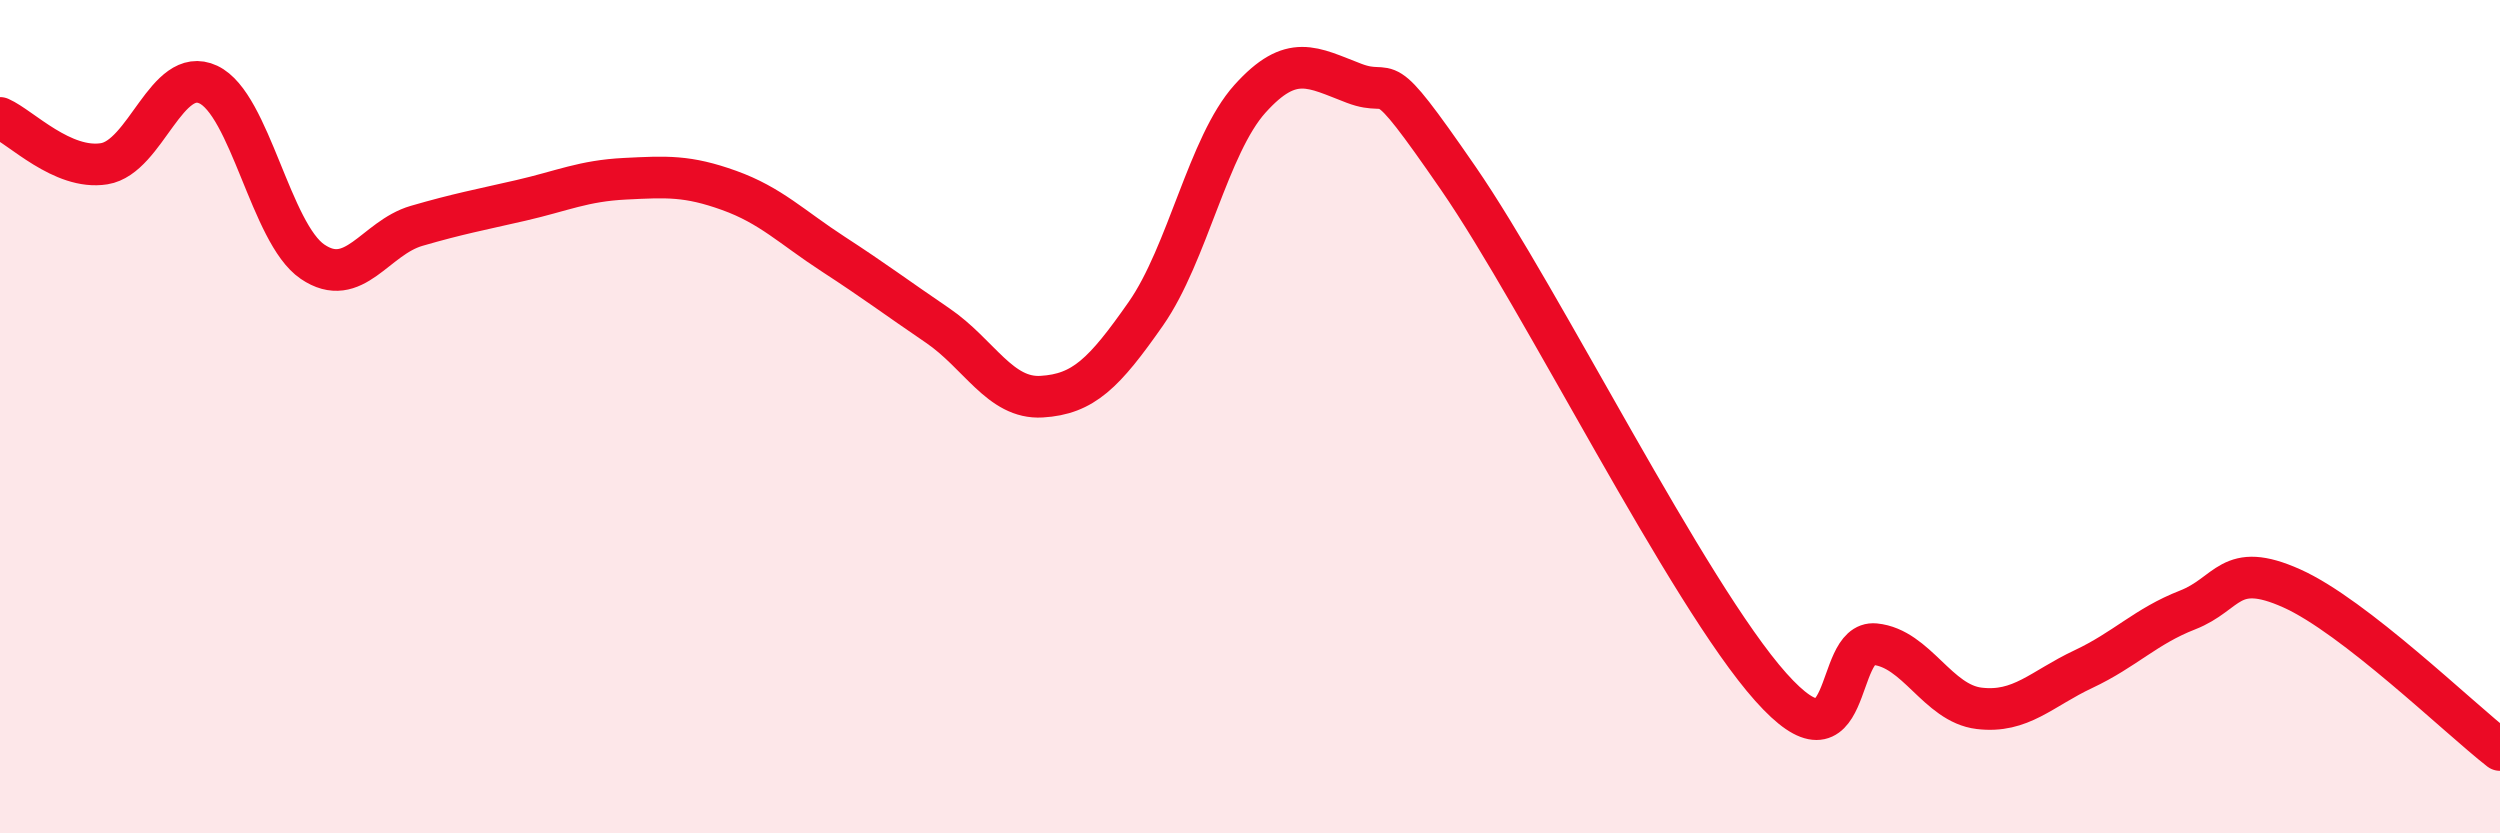
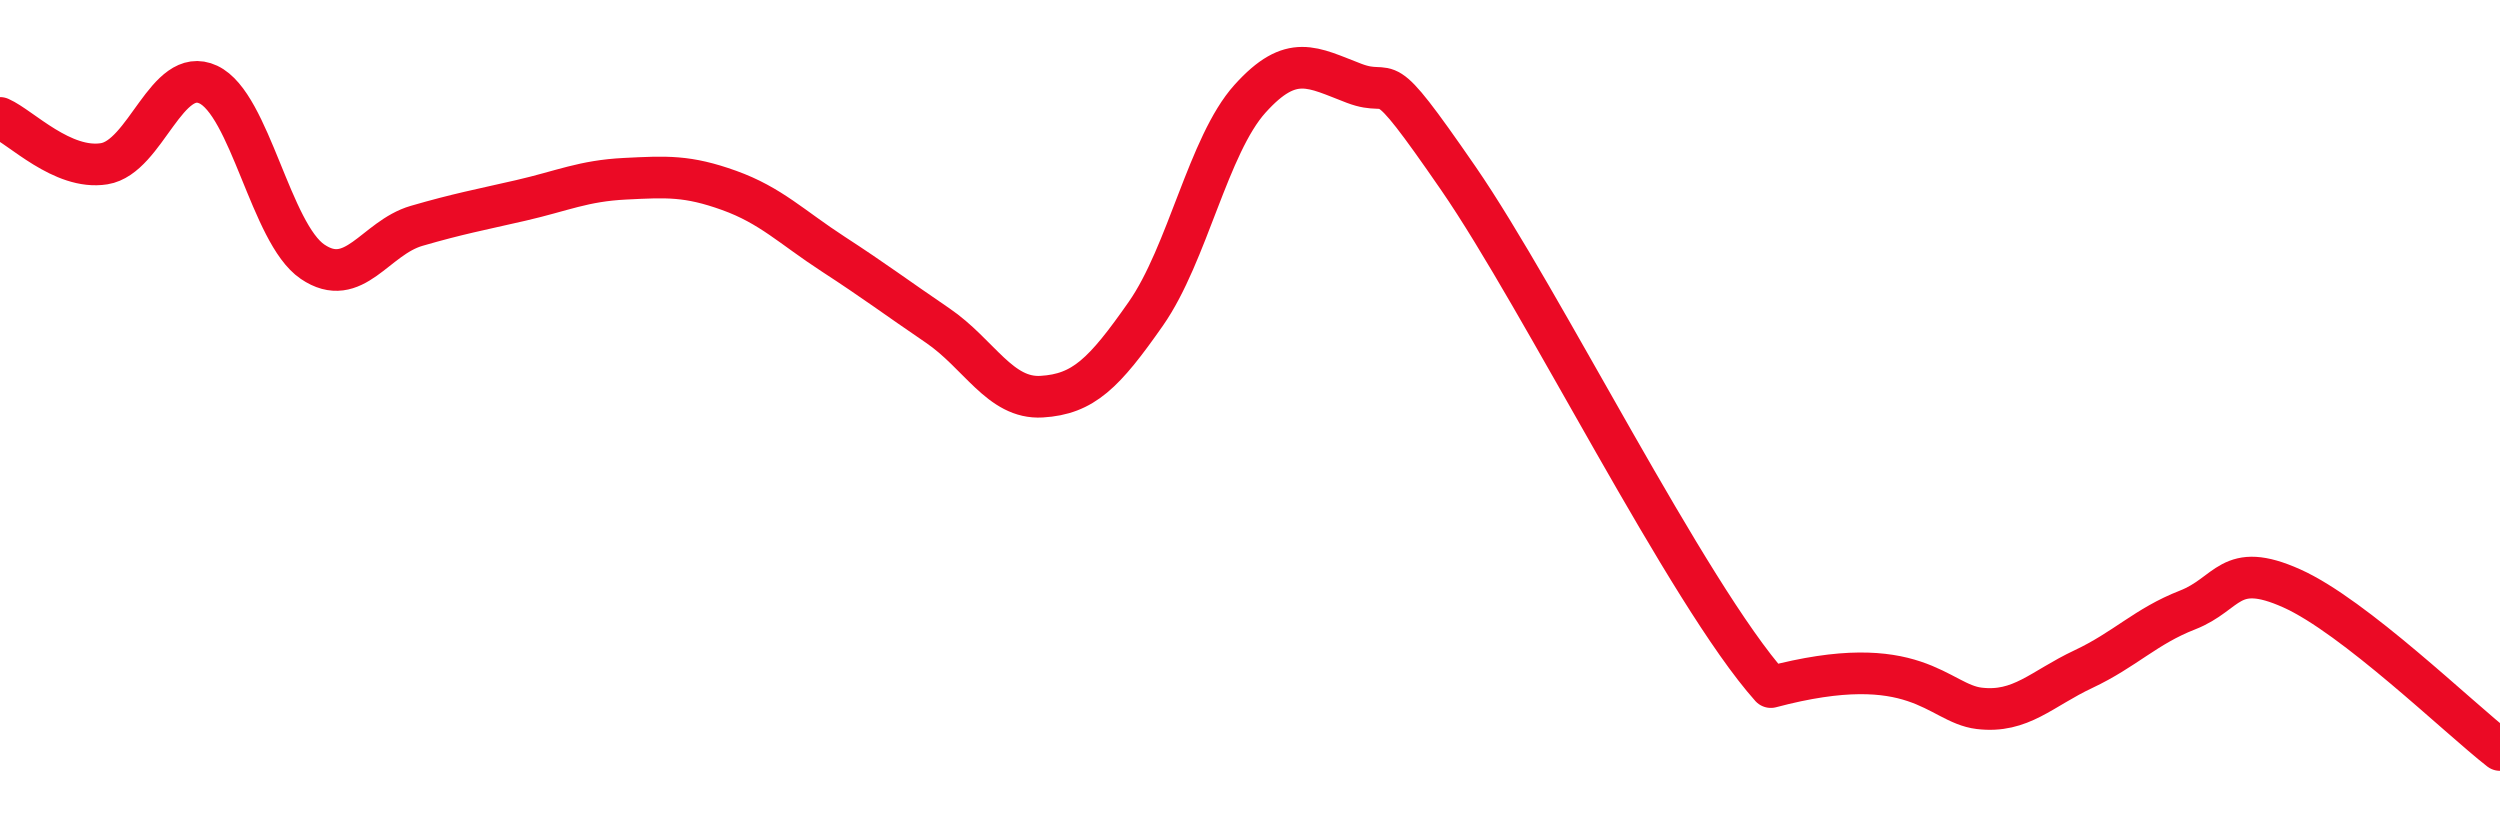
<svg xmlns="http://www.w3.org/2000/svg" width="60" height="20" viewBox="0 0 60 20">
-   <path d="M 0,2.83 C 0.5,3.05 1.5,4.09 2.5,3.93 C 3.5,3.77 4,1.56 5,2.03 C 6,2.5 6.5,5.6 7.5,6.28 C 8.5,6.96 9,5.71 10,5.42 C 11,5.13 11.5,5.04 12.5,4.81 C 13.5,4.58 14,4.34 15,4.29 C 16,4.24 16.5,4.21 17.5,4.57 C 18.5,4.93 19,5.45 20,6.1 C 21,6.75 21.5,7.13 22.5,7.81 C 23.5,8.49 24,9.58 25,9.52 C 26,9.46 26.5,8.96 27.5,7.53 C 28.5,6.1 29,3.48 30,2.37 C 31,1.26 31.5,1.62 32.5,2 C 33.5,2.38 33,1.38 35,4.28 C 37,7.18 40.5,14.25 42.5,16.49 C 44.5,18.73 44,15.36 45,15.46 C 46,15.56 46.5,16.88 47.5,17 C 48.5,17.12 49,16.53 50,16.06 C 51,15.59 51.5,15.03 52.5,14.64 C 53.5,14.25 53.5,13.45 55,14.12 C 56.5,14.79 59,17.22 60,18L60 20L0 20Z" fill="#EB0A25" opacity="0.1" stroke-linecap="round" stroke-linejoin="round" />
-   <path d="M 0,2.83 C 0.5,3.05 1.5,4.09 2.5,3.93 C 3.5,3.77 4,1.56 5,2.03 C 6,2.5 6.5,5.6 7.5,6.28 C 8.5,6.96 9,5.71 10,5.42 C 11,5.13 11.5,5.04 12.5,4.81 C 13.5,4.58 14,4.34 15,4.29 C 16,4.24 16.5,4.21 17.5,4.57 C 18.5,4.93 19,5.45 20,6.1 C 21,6.75 21.5,7.13 22.5,7.81 C 23.5,8.49 24,9.58 25,9.52 C 26,9.46 26.5,8.96 27.5,7.53 C 28.5,6.1 29,3.48 30,2.37 C 31,1.26 31.5,1.62 32.5,2 C 33.5,2.38 33,1.38 35,4.28 C 37,7.18 40.5,14.25 42.5,16.49 C 44.5,18.73 44,15.36 45,15.46 C 46,15.56 46.5,16.88 47.5,17 C 48.5,17.12 49,16.53 50,16.06 C 51,15.59 51.5,15.03 52.5,14.64 C 53.5,14.25 53.5,13.45 55,14.12 C 56.5,14.79 59,17.22 60,18" stroke="#EB0A25" stroke-width="1" fill="none" stroke-linecap="round" stroke-linejoin="round" />
+   <path d="M 0,2.83 C 0.5,3.05 1.5,4.09 2.5,3.93 C 3.5,3.77 4,1.56 5,2.03 C 6,2.5 6.5,5.6 7.5,6.28 C 8.5,6.96 9,5.71 10,5.42 C 11,5.13 11.5,5.04 12.5,4.81 C 13.5,4.58 14,4.34 15,4.29 C 16,4.24 16.5,4.21 17.5,4.57 C 18.5,4.93 19,5.45 20,6.1 C 21,6.75 21.5,7.13 22.5,7.81 C 23.5,8.49 24,9.58 25,9.52 C 26,9.46 26.5,8.96 27.5,7.53 C 28.5,6.1 29,3.48 30,2.37 C 31,1.26 31.5,1.62 32.5,2 C 33.5,2.38 33,1.38 35,4.28 C 37,7.18 40.5,14.25 42.5,16.49 C 46,15.56 46.5,16.88 47.5,17 C 48.5,17.12 49,16.53 50,16.06 C 51,15.59 51.5,15.03 52.5,14.64 C 53.5,14.25 53.5,13.45 55,14.12 C 56.5,14.79 59,17.22 60,18" stroke="#EB0A25" stroke-width="1" fill="none" stroke-linecap="round" stroke-linejoin="round" />
</svg>